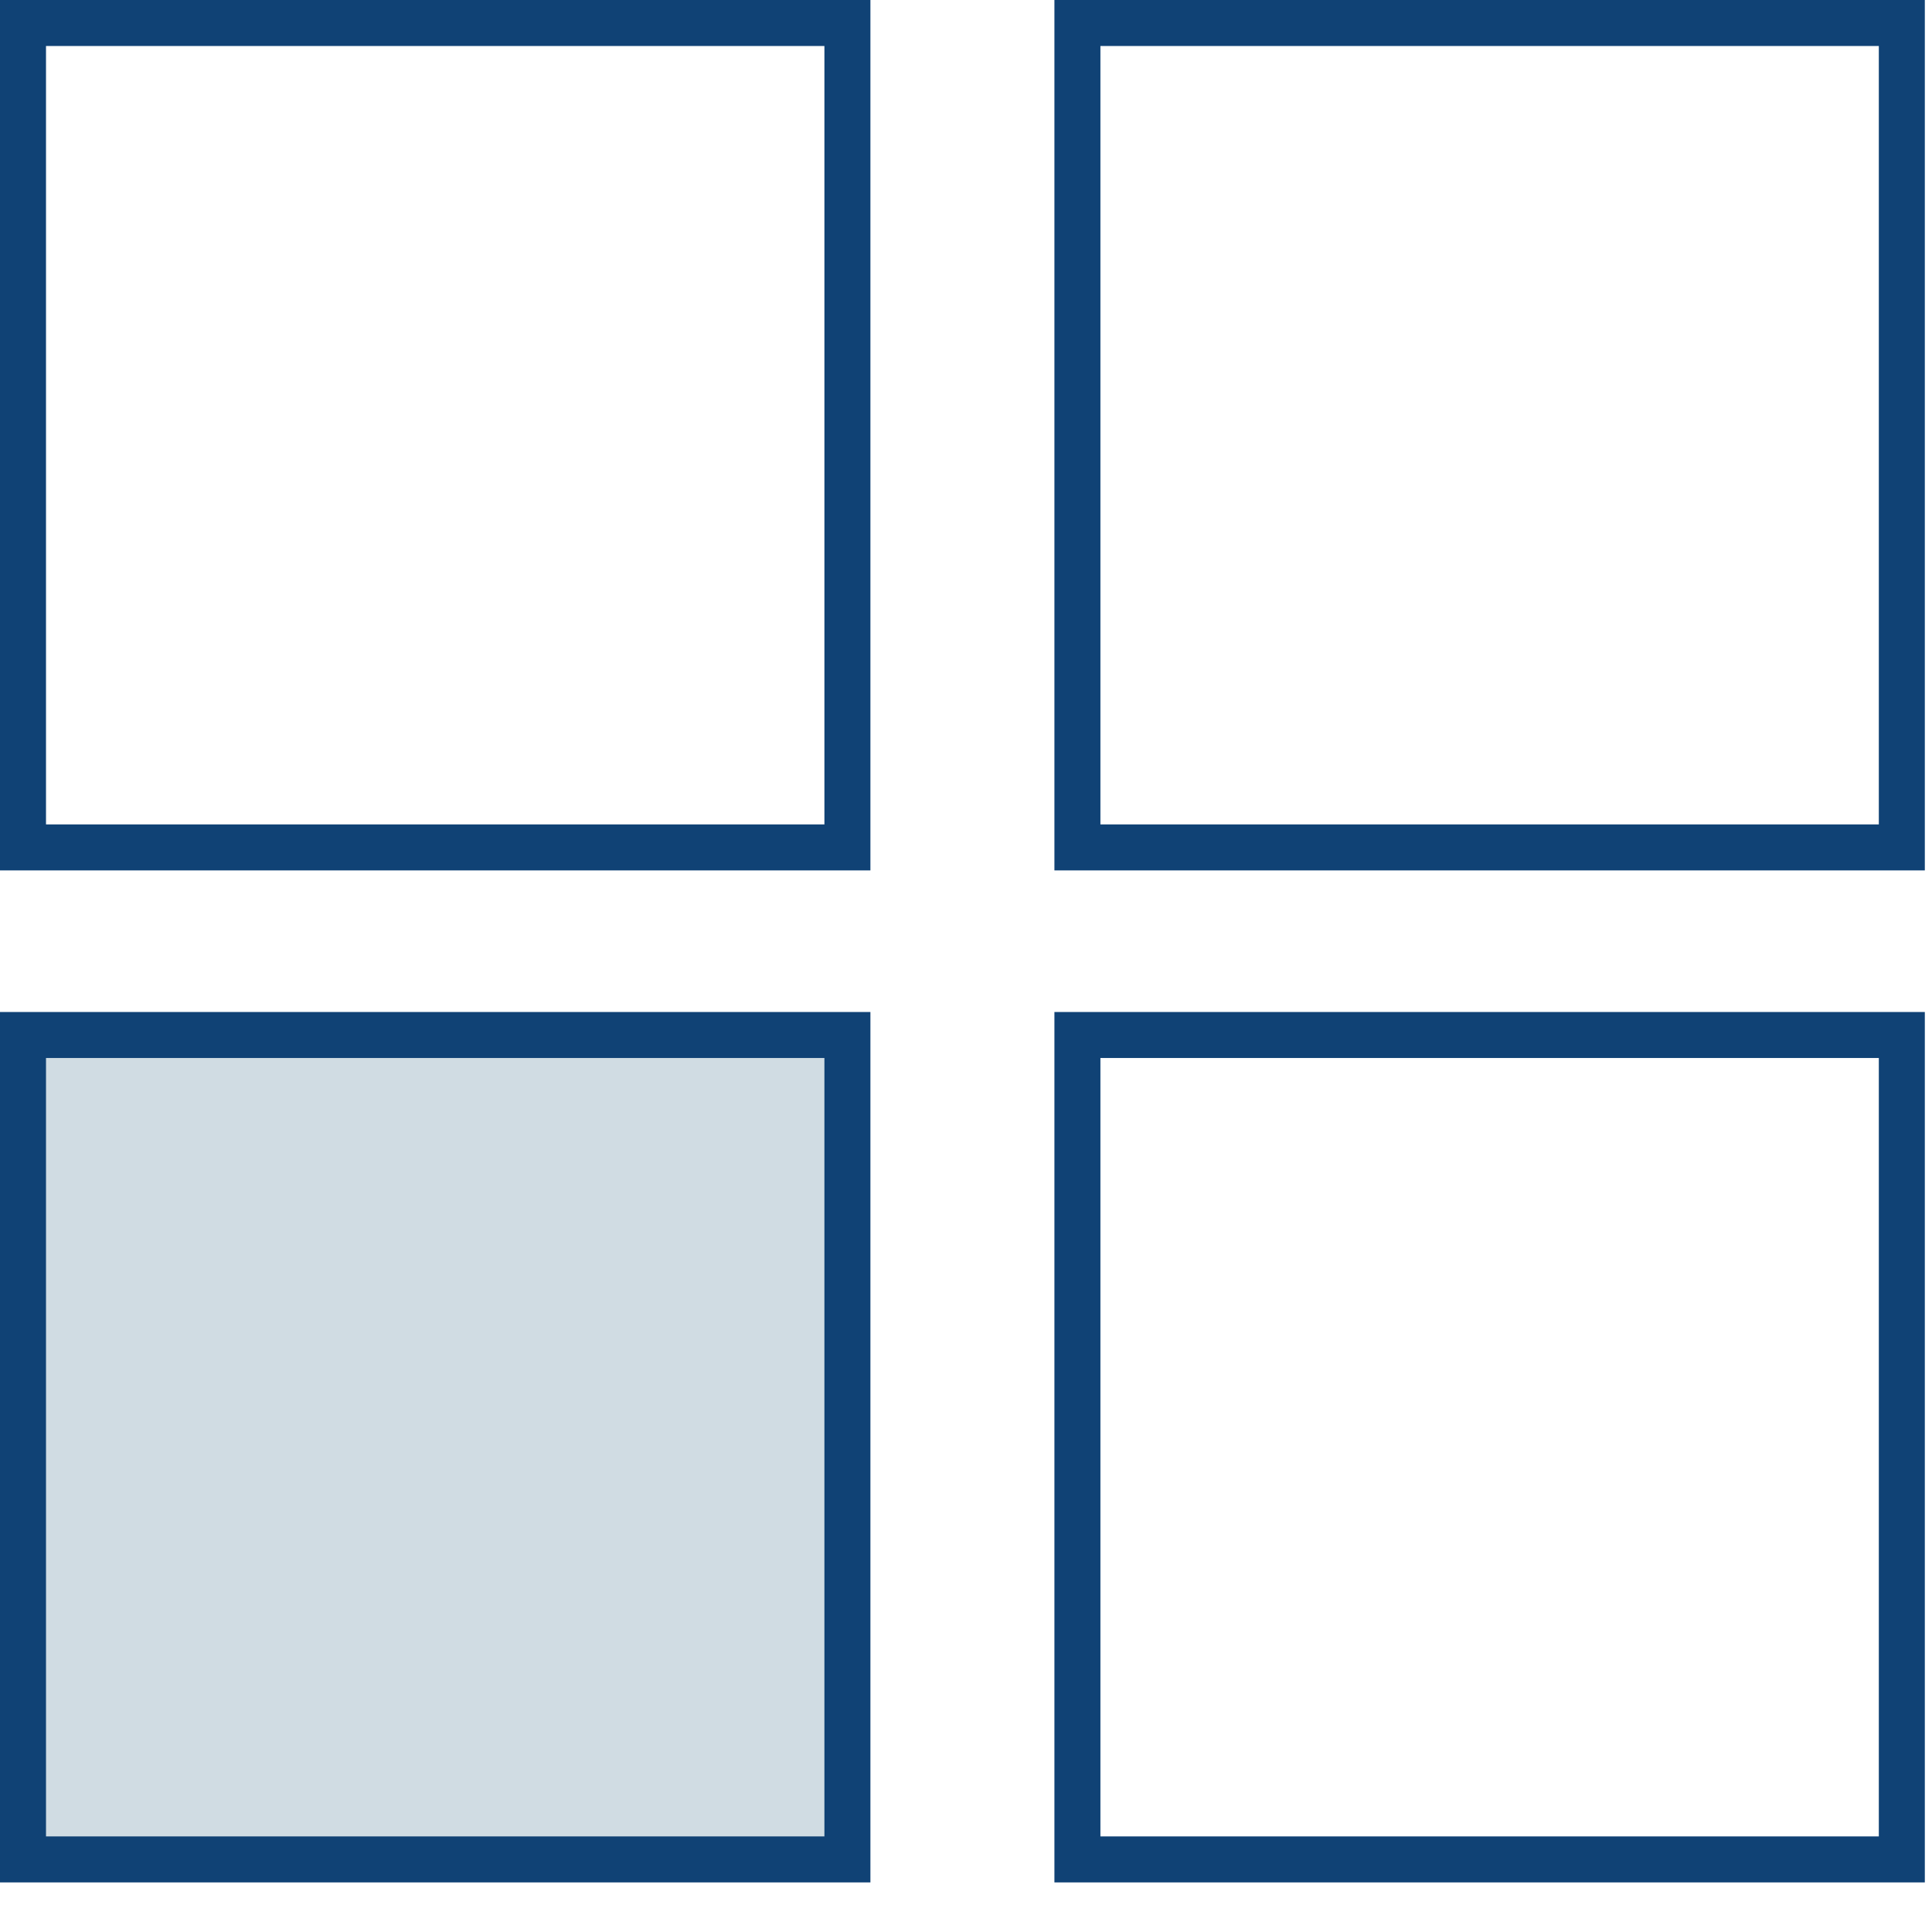
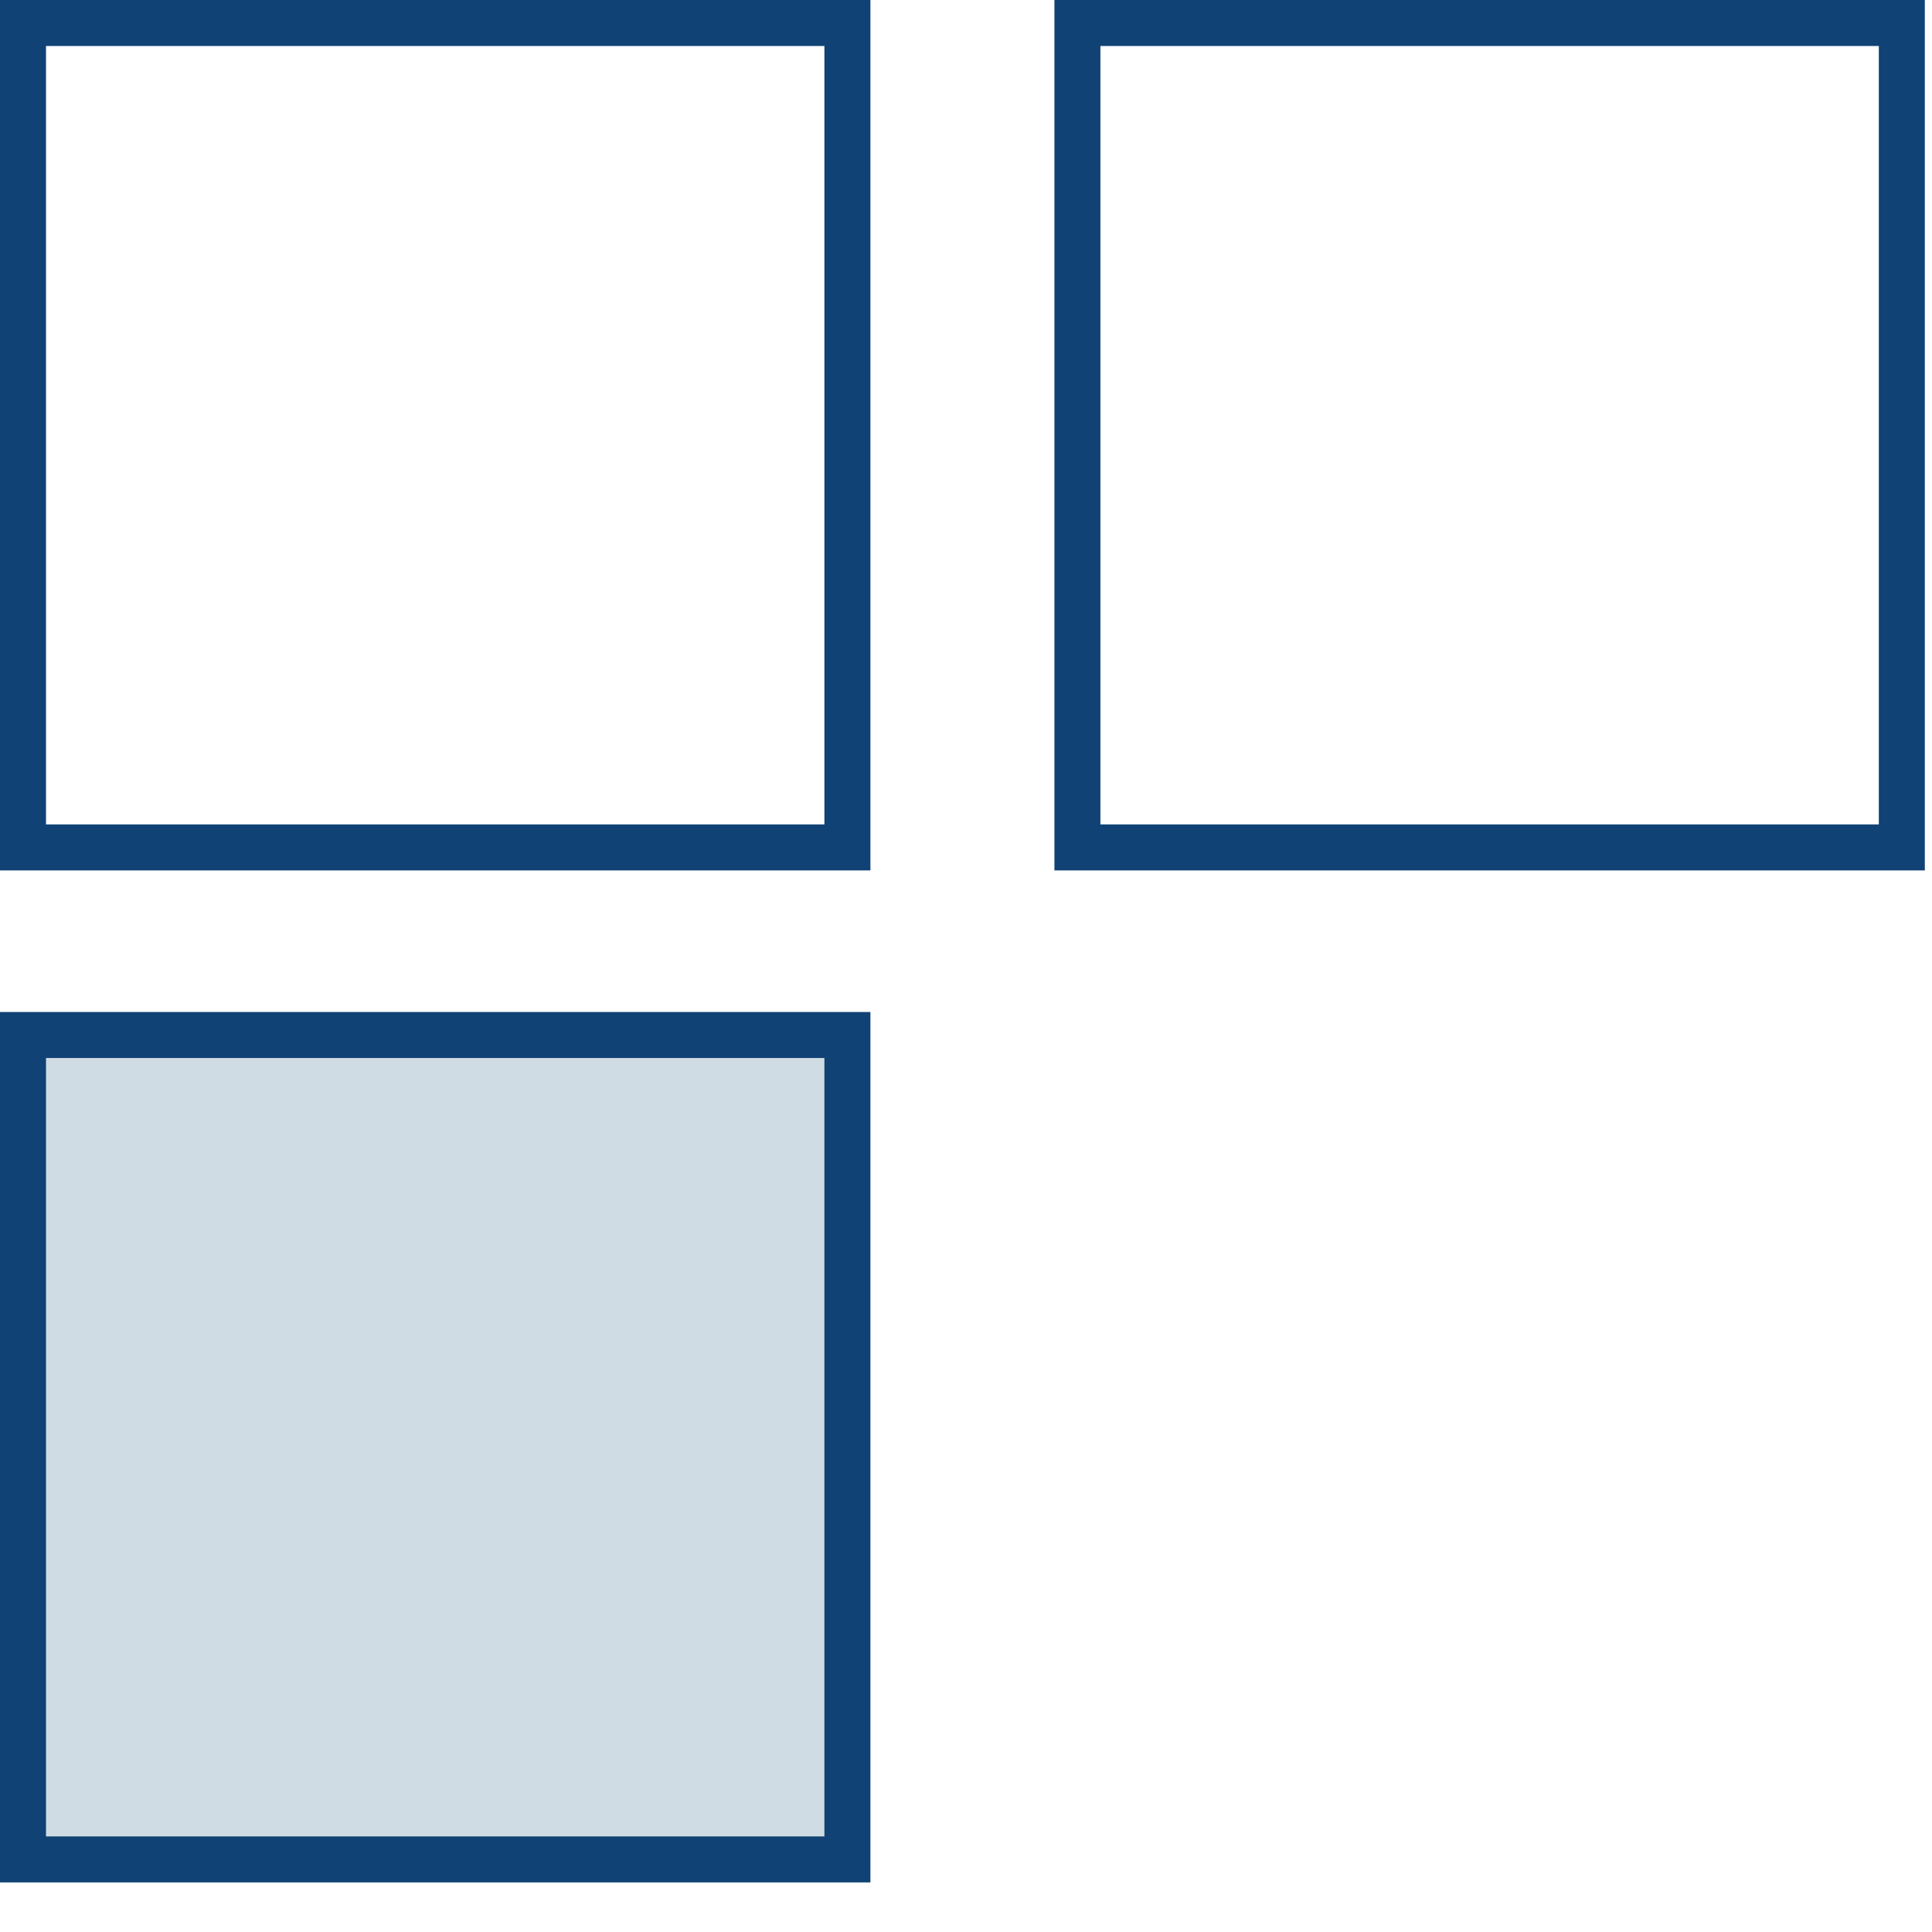
<svg xmlns="http://www.w3.org/2000/svg" width="21" height="21" viewBox="0 0 21 21" fill="none">
  <rect x="11.711" y="0.25" width="8.961" height="8.961" stroke="#104275" stroke-width="0.5" />
-   <rect x="11.711" y="11.25" width="8.961" height="8.961" stroke="#104275" stroke-width="0.5" />
  <rect x="0.25" y="0.25" width="8.961" height="8.961" stroke="#104275" stroke-width="0.5" />
  <rect x="0.25" y="11.25" width="8.961" height="8.961" fill="#D0DCE3" stroke="#104275" stroke-width="0.5" />
</svg>